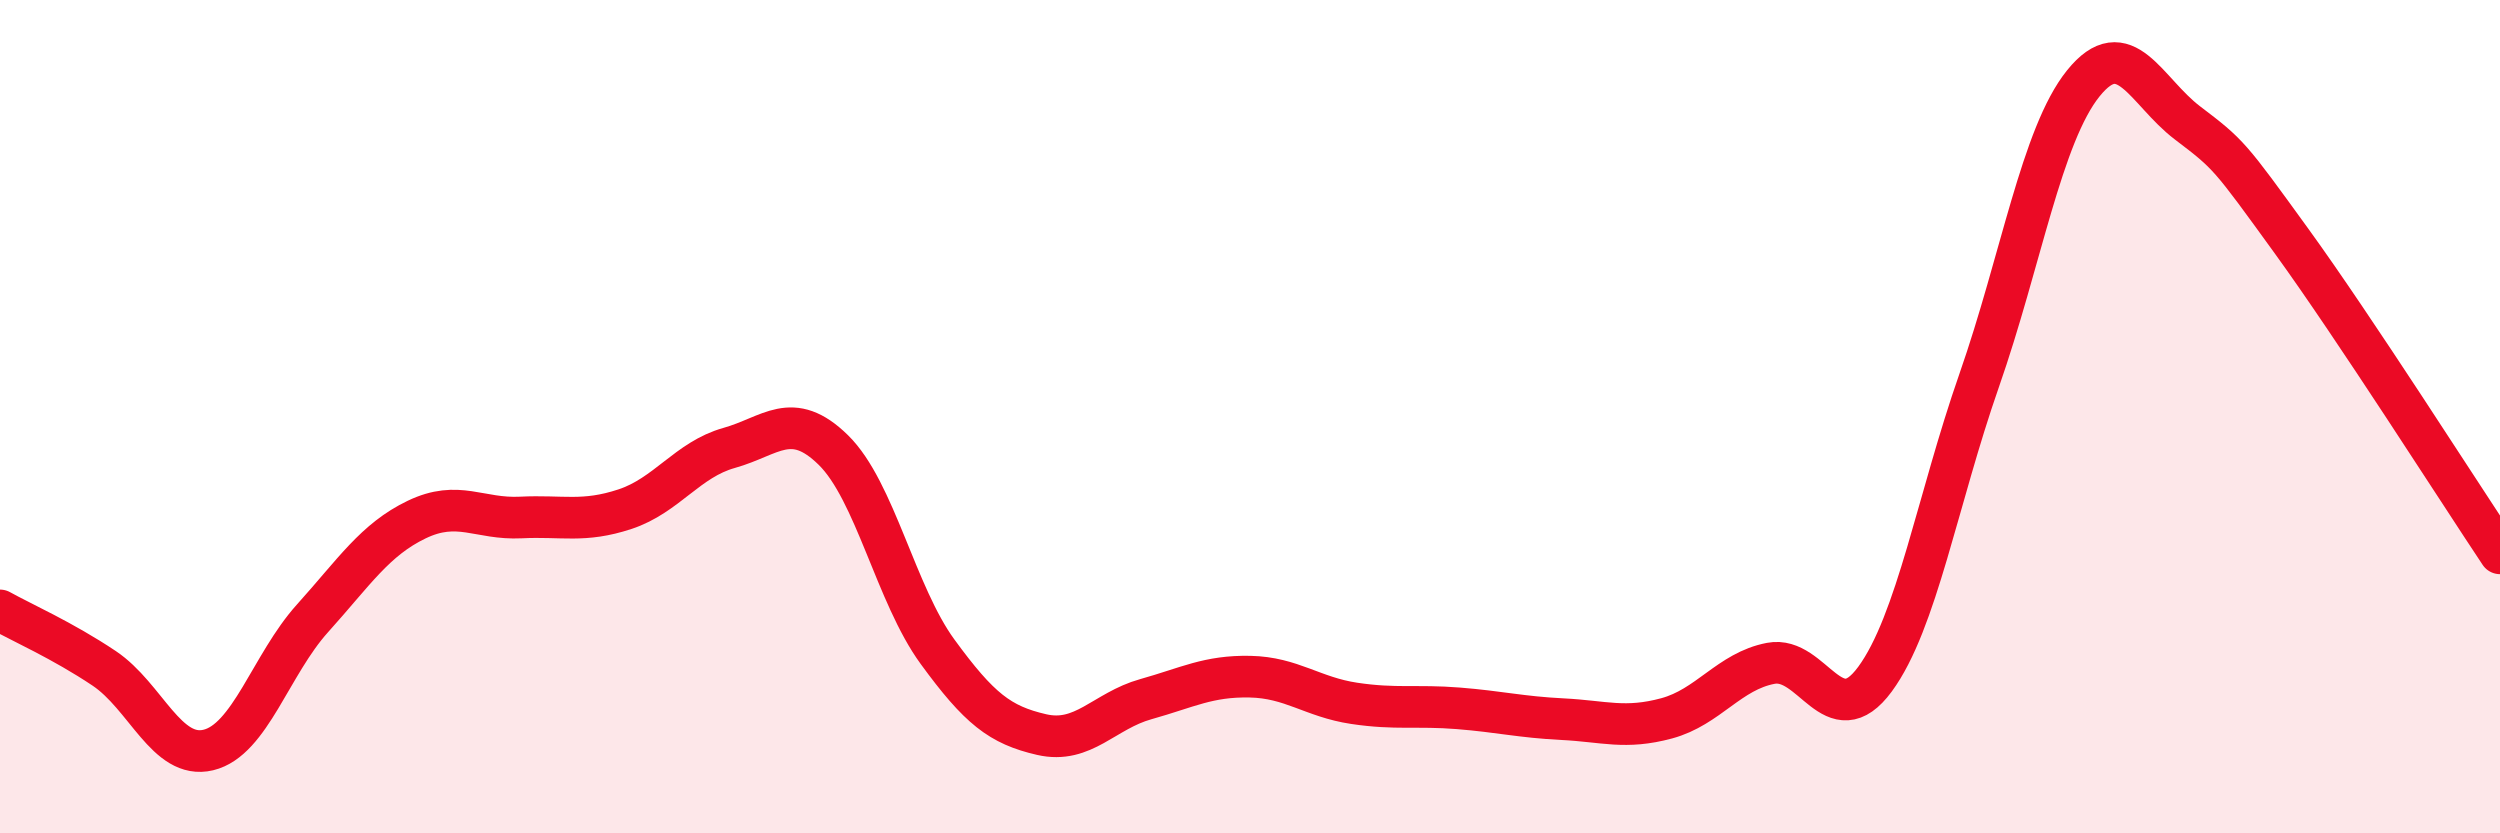
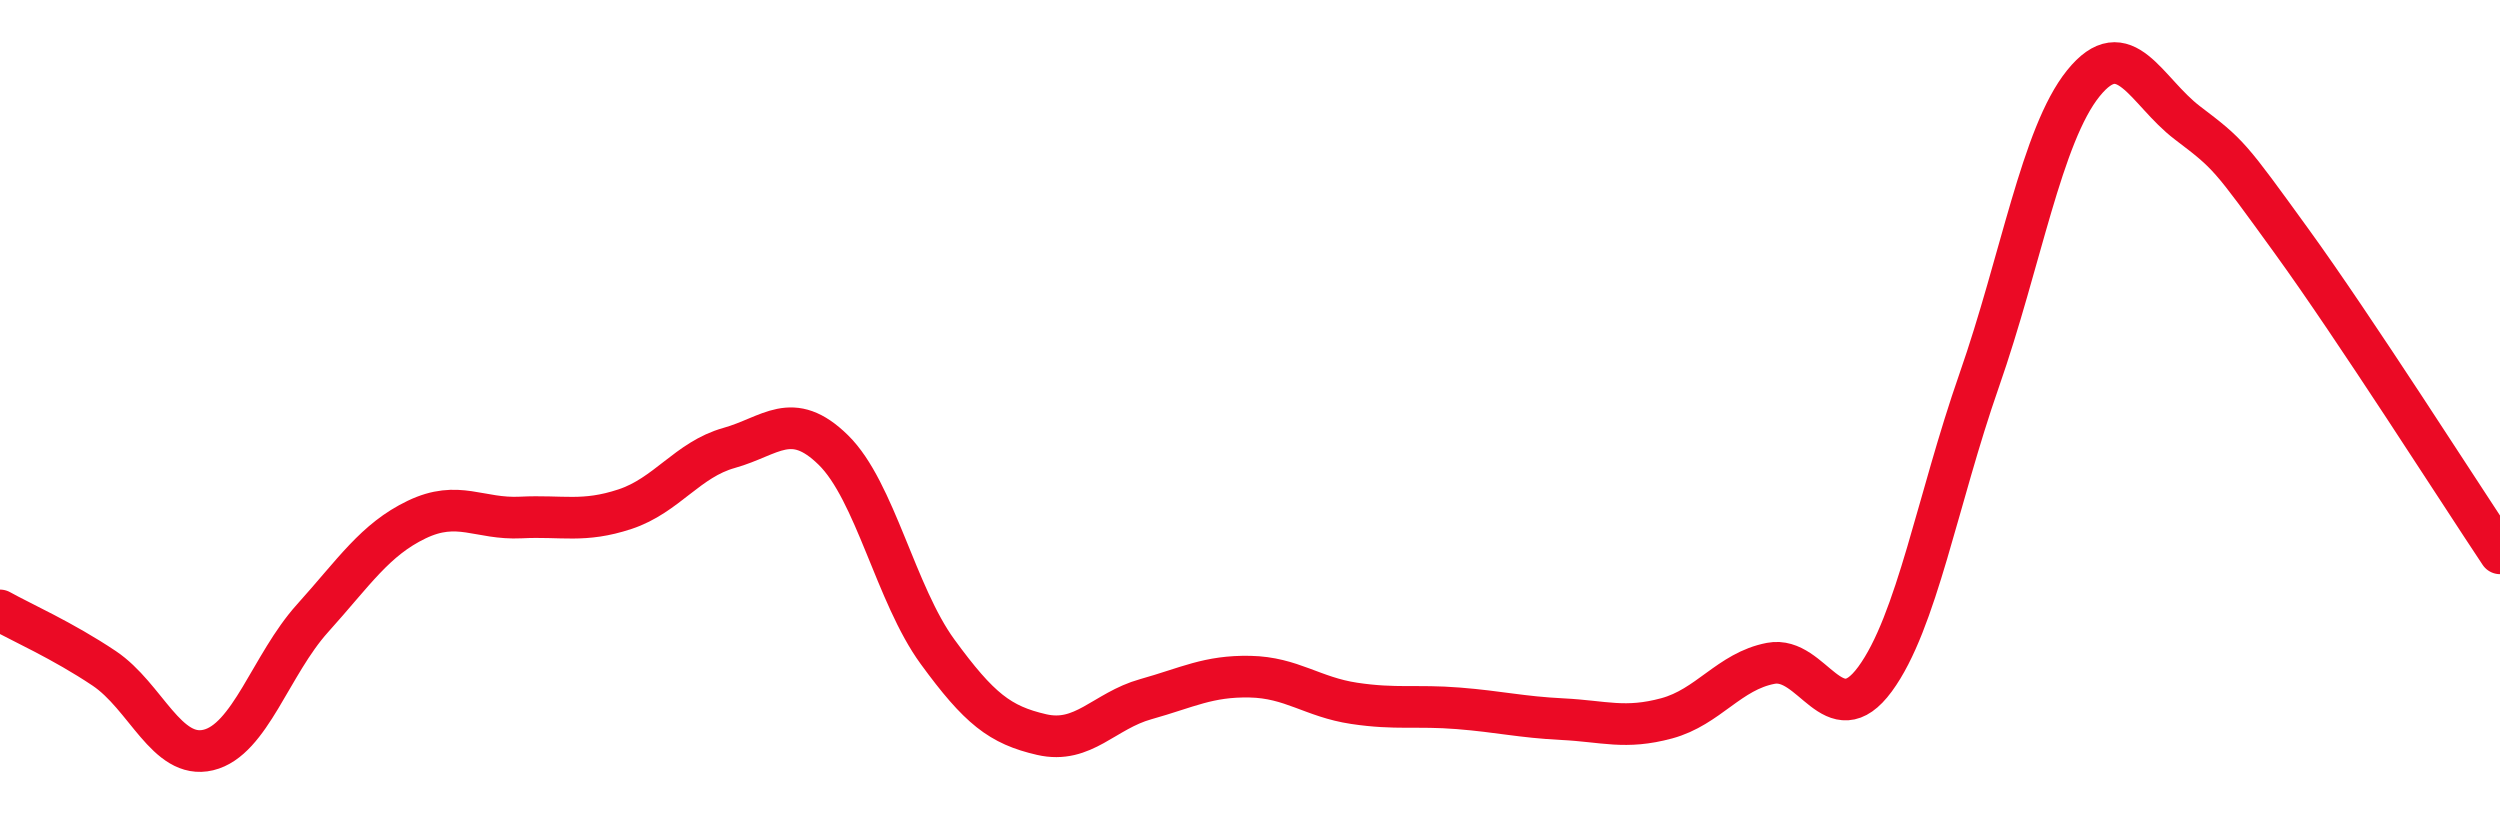
<svg xmlns="http://www.w3.org/2000/svg" width="60" height="20" viewBox="0 0 60 20">
-   <path d="M 0,14.65 C 0.5,14.93 1.5,15.37 2.5,16.04 C 3.5,16.71 4,18.24 5,18 C 6,17.76 6.5,15.95 7.5,14.84 C 8.5,13.73 9,12.95 10,12.47 C 11,11.99 11.5,12.47 12.5,12.42 C 13.5,12.37 14,12.55 15,12.22 C 16,11.89 16.5,11.03 17.5,10.75 C 18.5,10.47 19,9.82 20,10.8 C 21,11.78 21.5,14.27 22.5,15.64 C 23.5,17.01 24,17.4 25,17.63 C 26,17.86 26.5,17.06 27.5,16.78 C 28.5,16.5 29,16.22 30,16.24 C 31,16.26 31.5,16.73 32.5,16.88 C 33.5,17.03 34,16.92 35,17 C 36,17.08 36.5,17.21 37.5,17.26 C 38.5,17.31 39,17.51 40,17.24 C 41,16.97 41.5,16.11 42.5,15.92 C 43.5,15.73 44,17.66 45,16.3 C 46,14.94 46.5,11.99 47.5,9.13 C 48.5,6.27 49,3.24 50,2 C 51,0.76 51.5,2.19 52.5,2.95 C 53.5,3.71 53.5,3.72 55,5.79 C 56.5,7.86 59,11.78 60,13.28L60 20L0 20Z" fill="#EB0A25" opacity="0.1" stroke-linecap="round" stroke-linejoin="round" />
  <path d="M 0,14.65 C 0.5,14.93 1.5,15.37 2.5,16.04 C 3.5,16.71 4,18.24 5,18 C 6,17.76 6.5,15.95 7.5,14.84 C 8.5,13.73 9,12.95 10,12.47 C 11,11.99 11.5,12.47 12.5,12.42 C 13.5,12.37 14,12.55 15,12.22 C 16,11.89 16.5,11.03 17.5,10.75 C 18.5,10.47 19,9.82 20,10.8 C 21,11.78 21.5,14.27 22.5,15.64 C 23.5,17.01 24,17.4 25,17.63 C 26,17.86 26.5,17.06 27.5,16.78 C 28.5,16.5 29,16.22 30,16.24 C 31,16.26 31.5,16.73 32.5,16.88 C 33.5,17.03 34,16.92 35,17 C 36,17.08 36.5,17.21 37.5,17.26 C 38.5,17.31 39,17.51 40,17.24 C 41,16.97 41.5,16.11 42.5,15.92 C 43.5,15.73 44,17.66 45,16.3 C 46,14.94 46.5,11.99 47.5,9.13 C 48.5,6.27 49,3.24 50,2 C 51,0.76 51.5,2.19 52.5,2.95 C 53.5,3.71 53.5,3.72 55,5.79 C 56.5,7.86 59,11.78 60,13.28" stroke="#EB0A25" stroke-width="1" fill="none" stroke-linecap="round" stroke-linejoin="round" />
</svg>